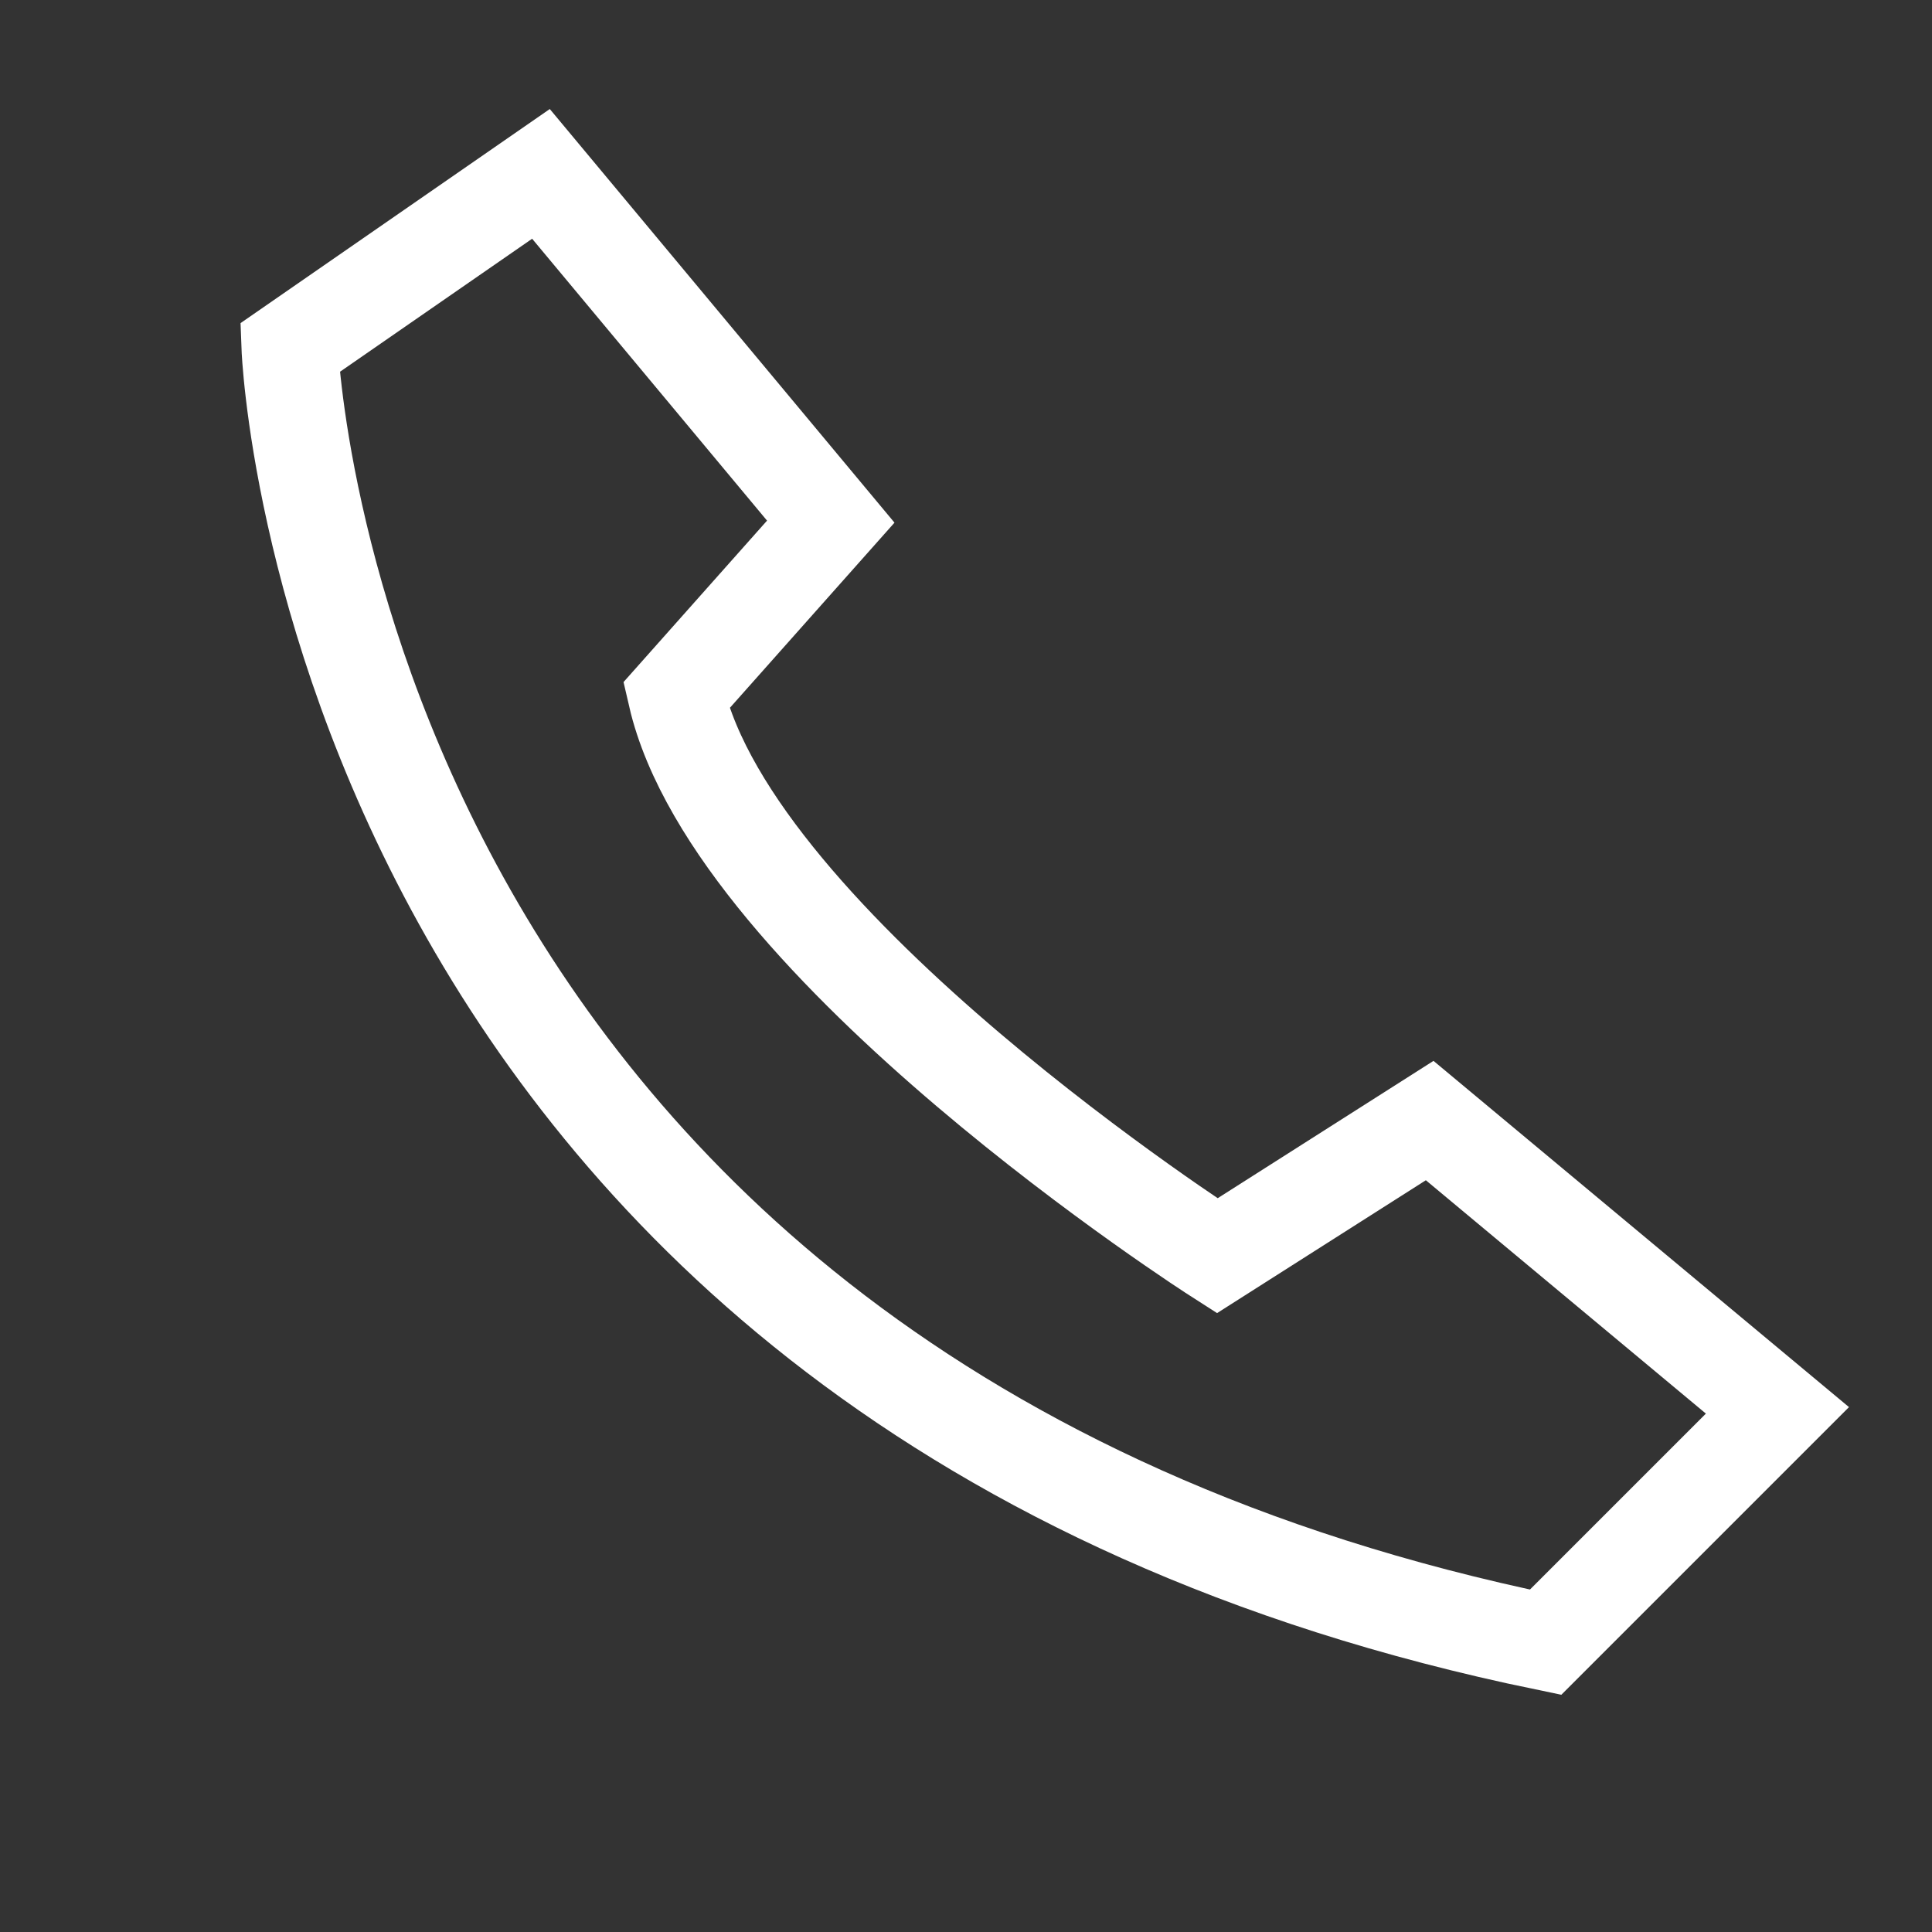
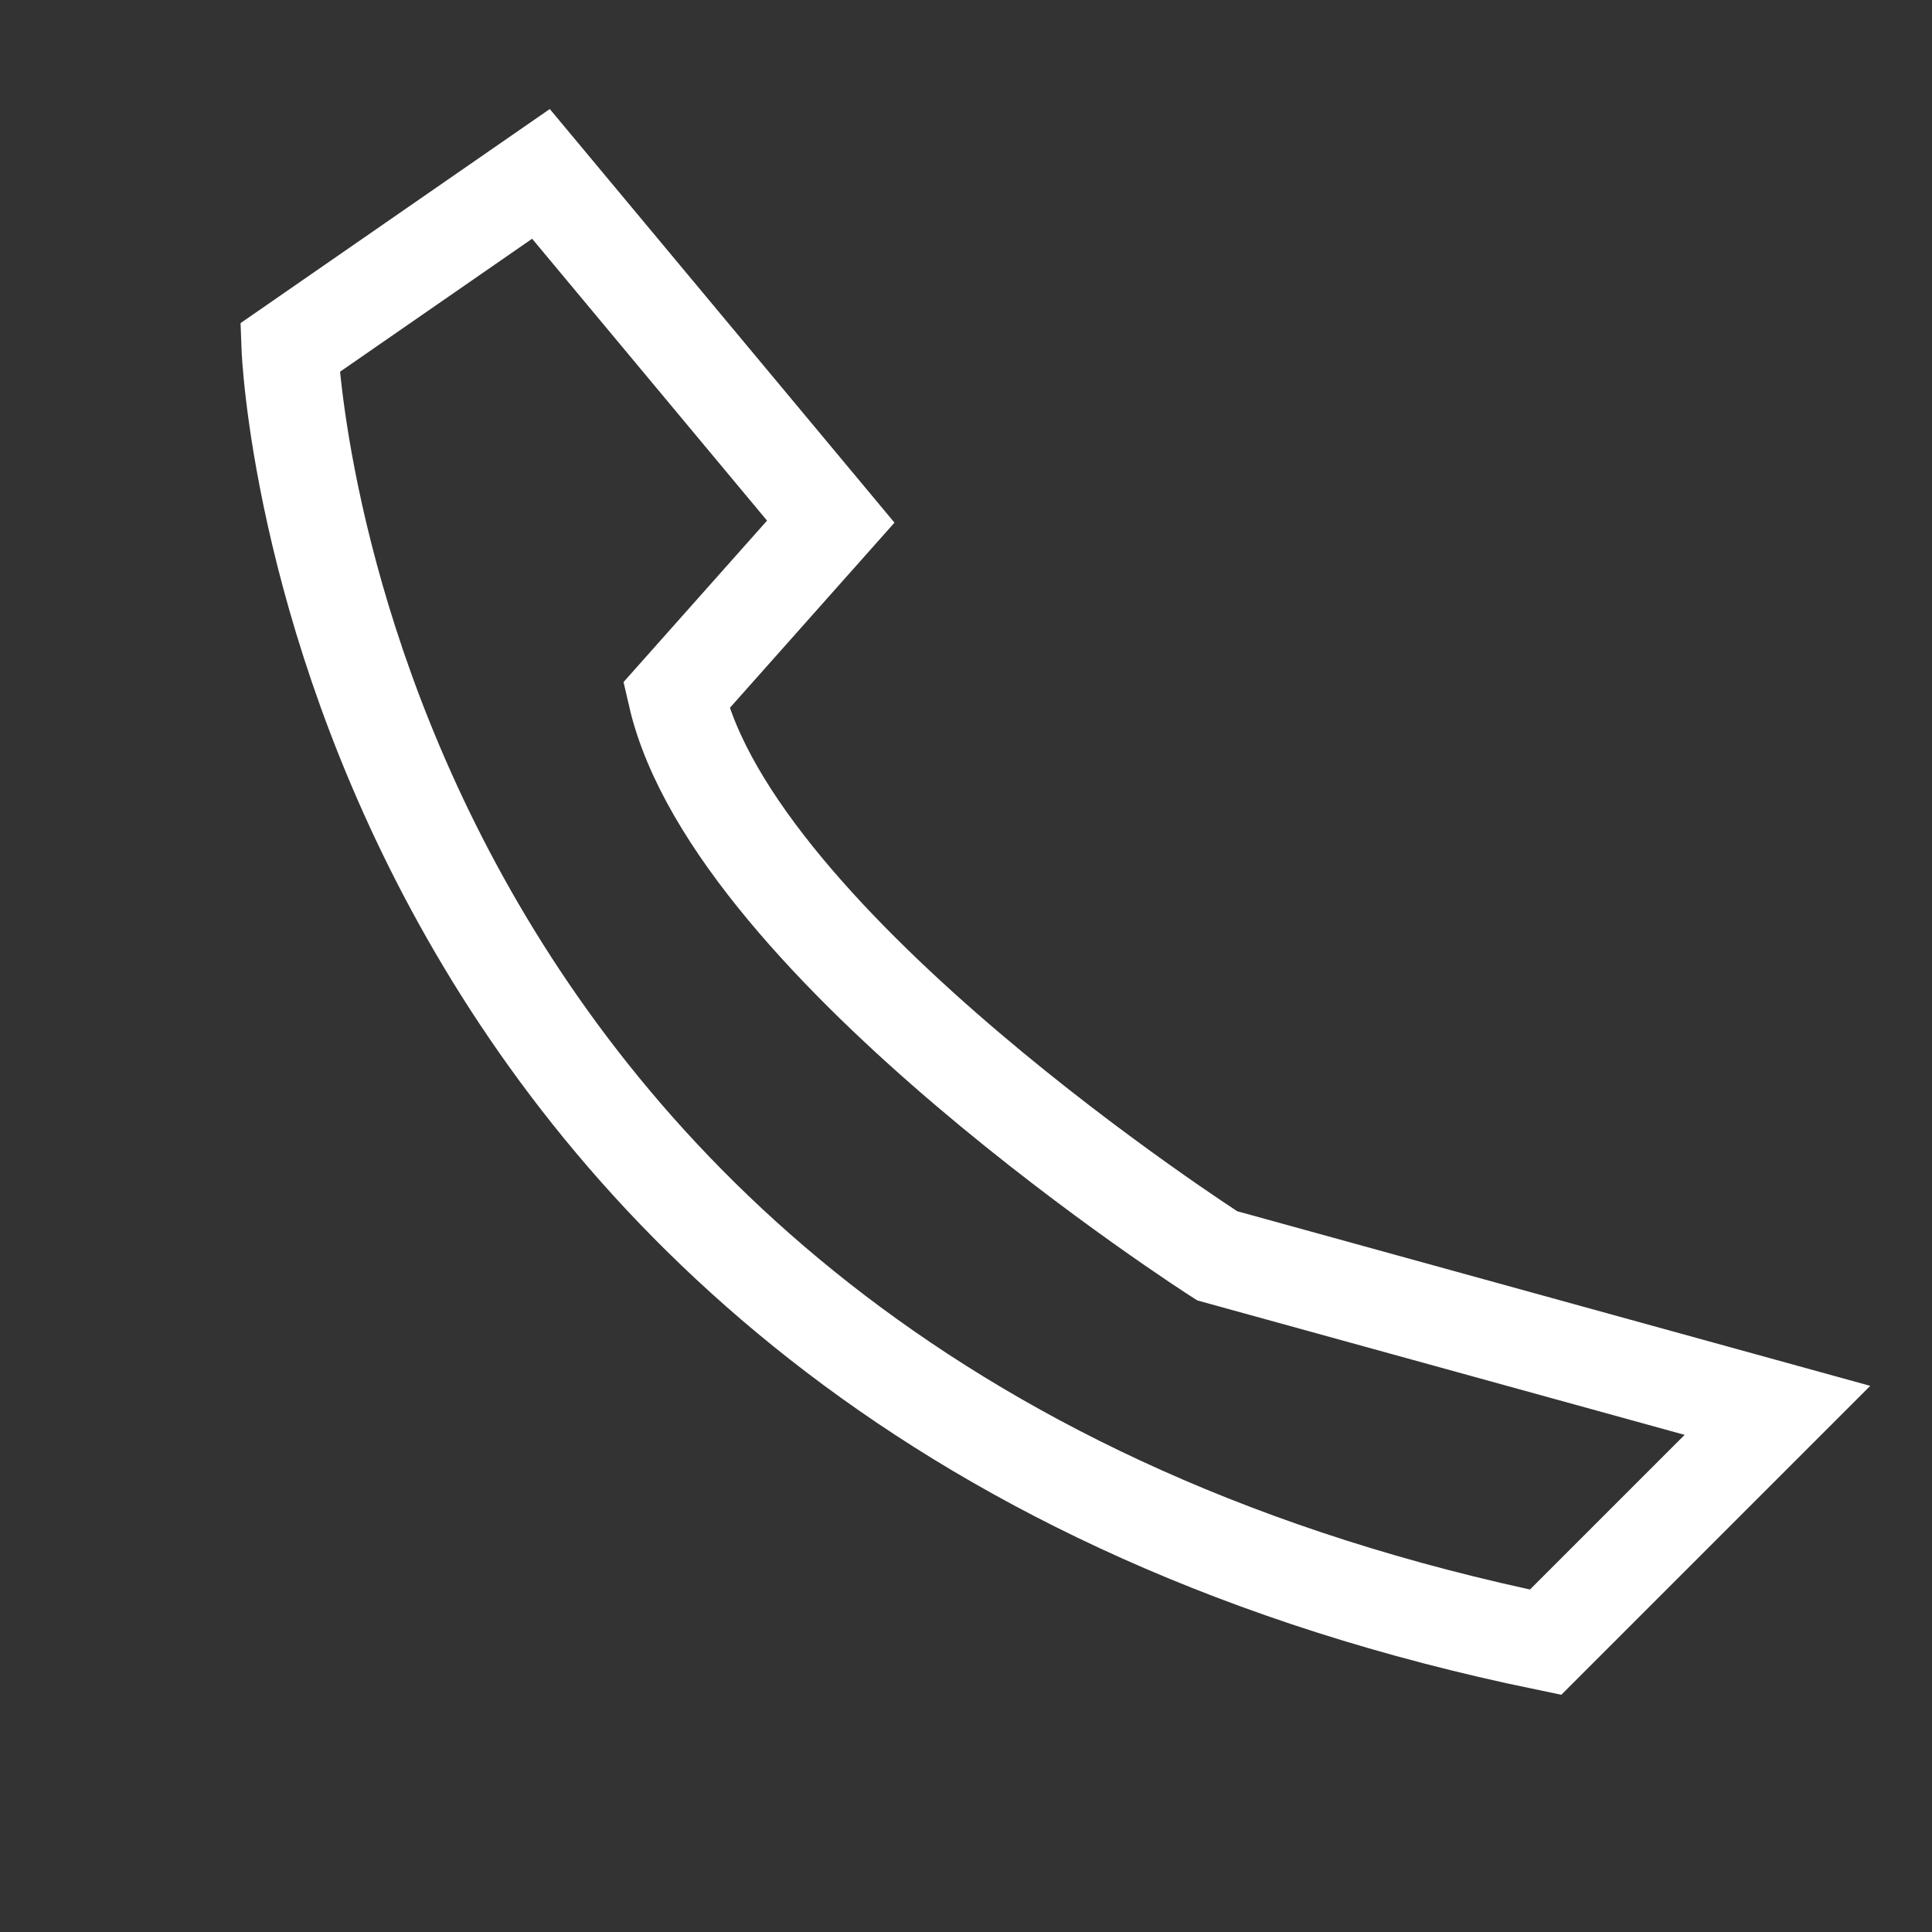
<svg xmlns="http://www.w3.org/2000/svg" version="1.1" id="Layer_1" x="0px" y="0px" viewBox="0 0 10 10" style="enable-background:new 0 0 10 10;" xml:space="preserve">
  <rect x="0" y="0" width="10" height="10" fill="#333333" stroke="none" />
  <style type="text/css">
	.st0{fill:none;stroke:#FFFFFF;stroke-width:0.5;stroke-miterlimit:10;}
</style>
-   <path class="st0" d="M2.8,0.9L1.5,1.8c0,0,0.2,5.4,6.5,6.7l1.2-1.2L7.4,5.8L6.3,6.5c0,0-2.5-1.6-2.8-2.9l0.8-0.9L2.8,0.9z" />
+   <path class="st0" d="M2.8,0.9L1.5,1.8c0,0,0.2,5.4,6.5,6.7l1.2-1.2L6.3,6.5c0,0-2.5-1.6-2.8-2.9l0.8-0.9L2.8,0.9z" />
</svg>